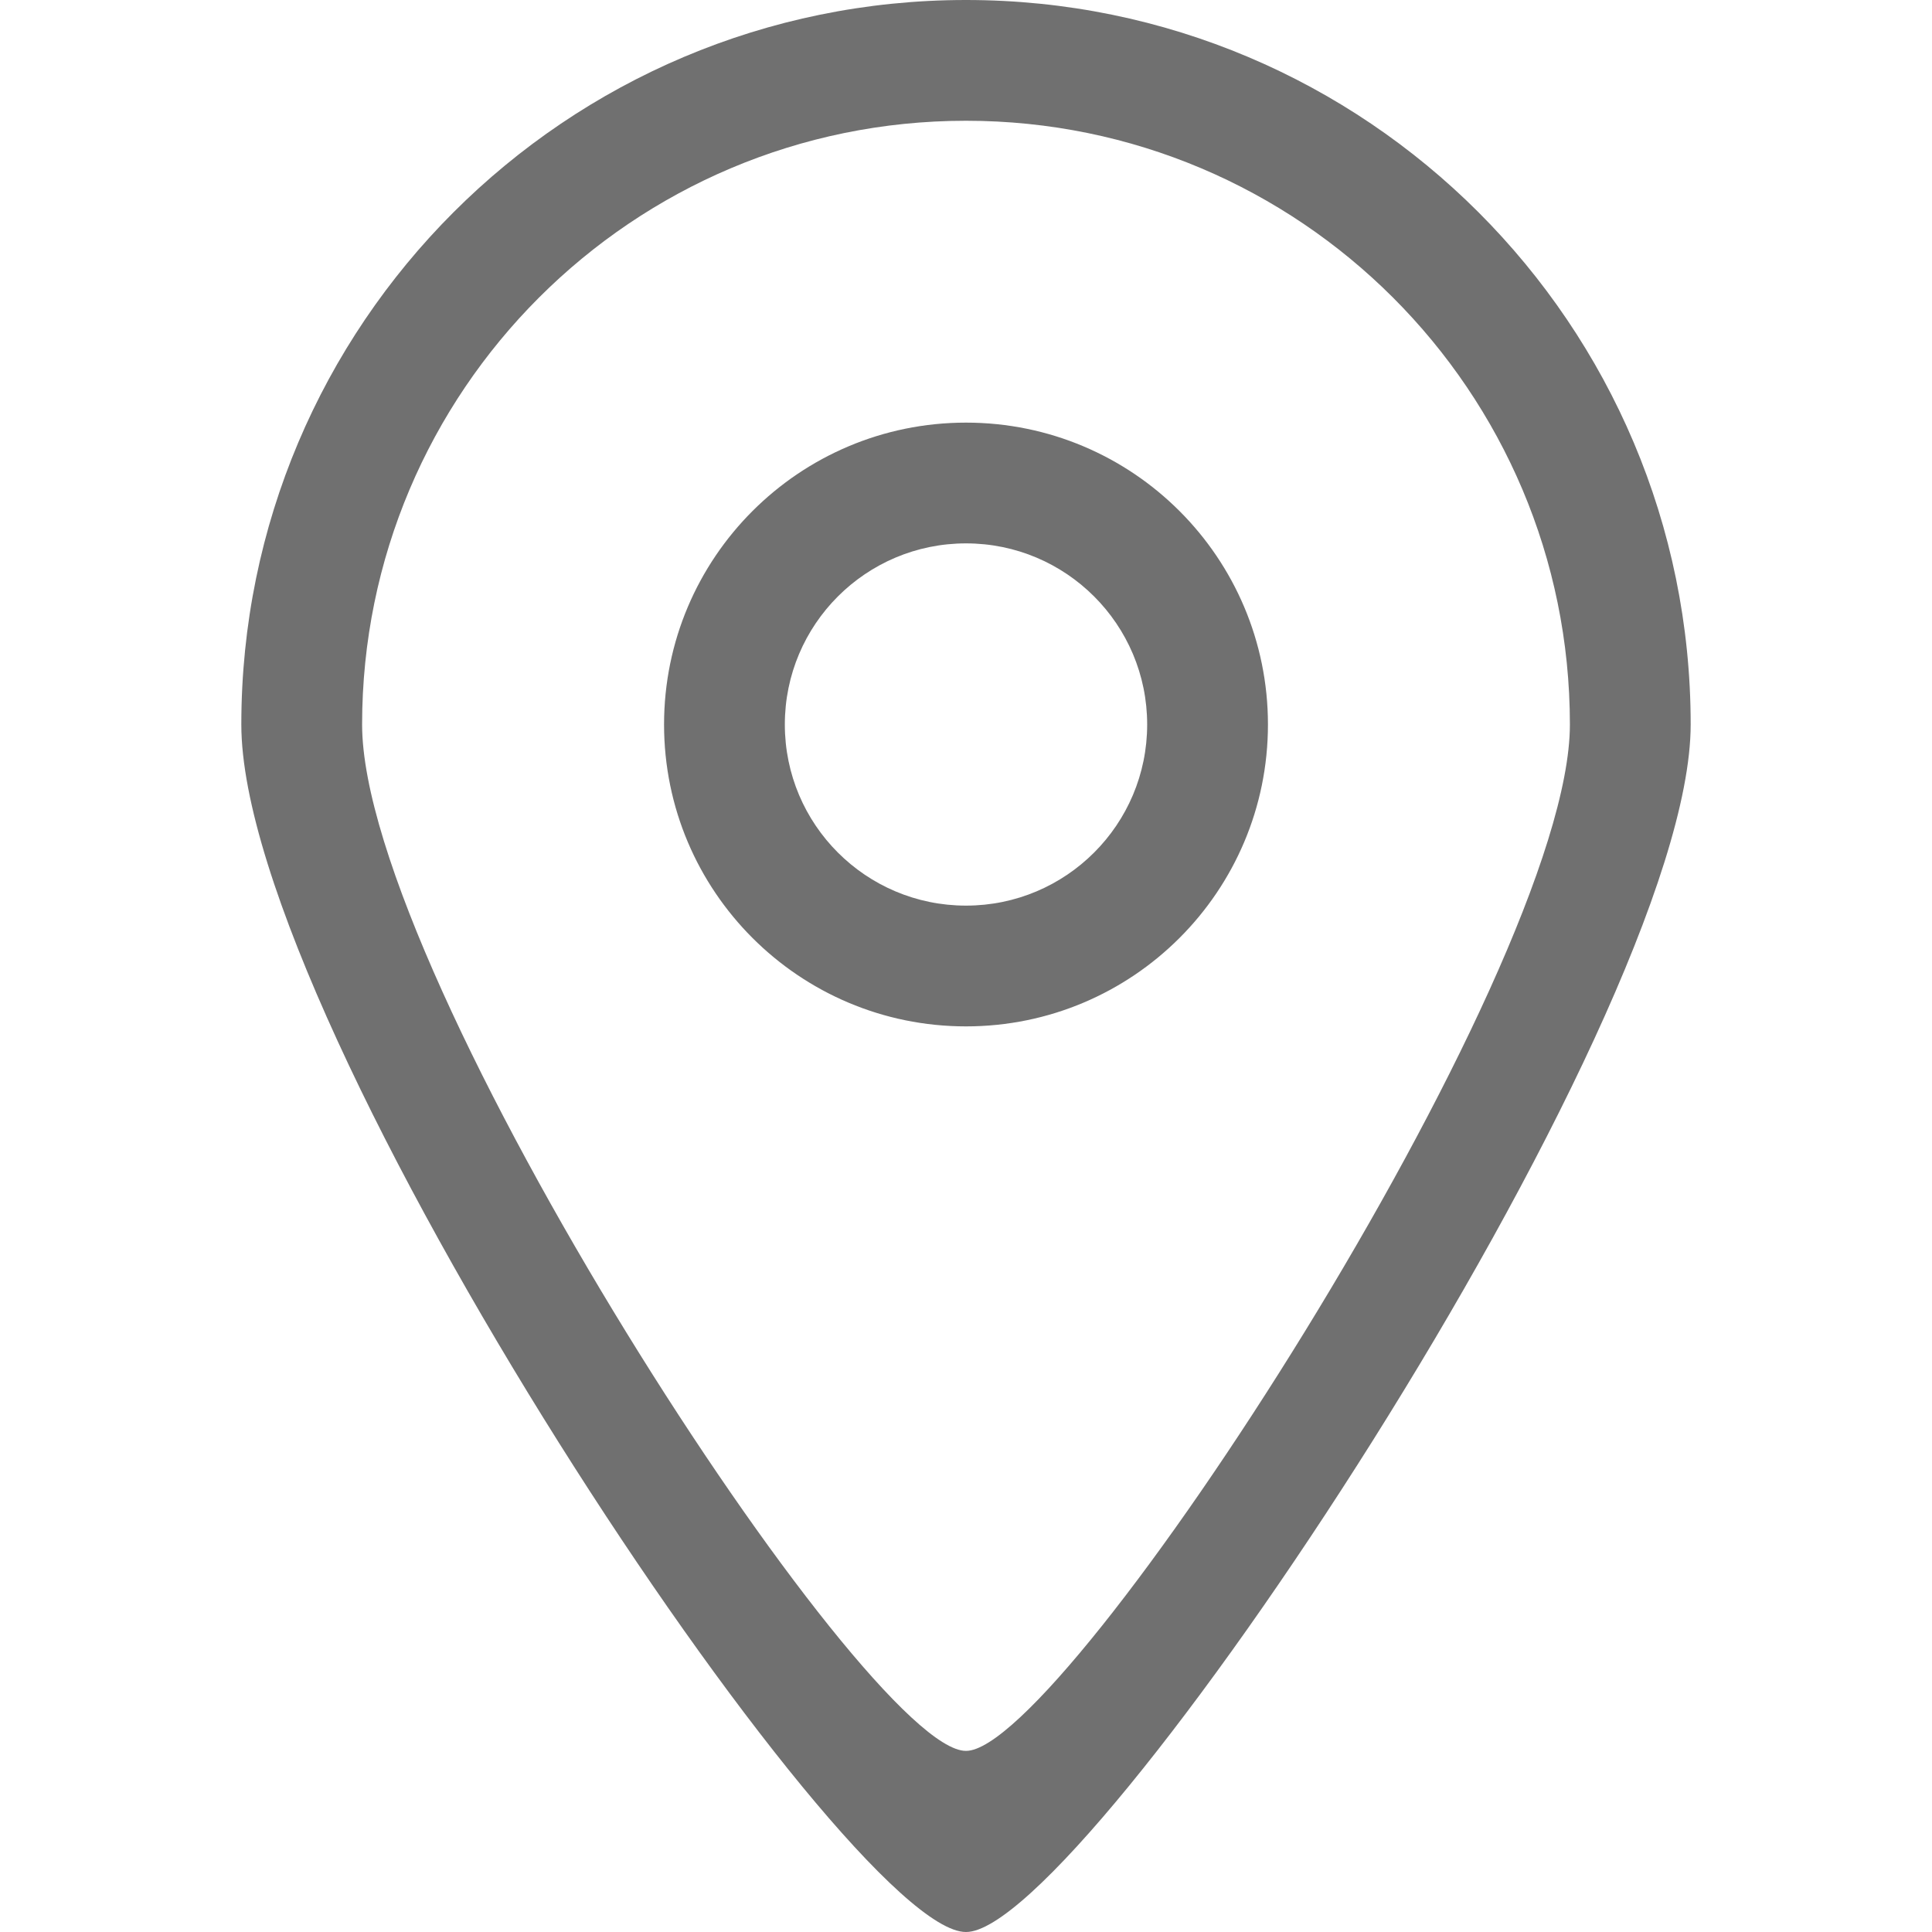
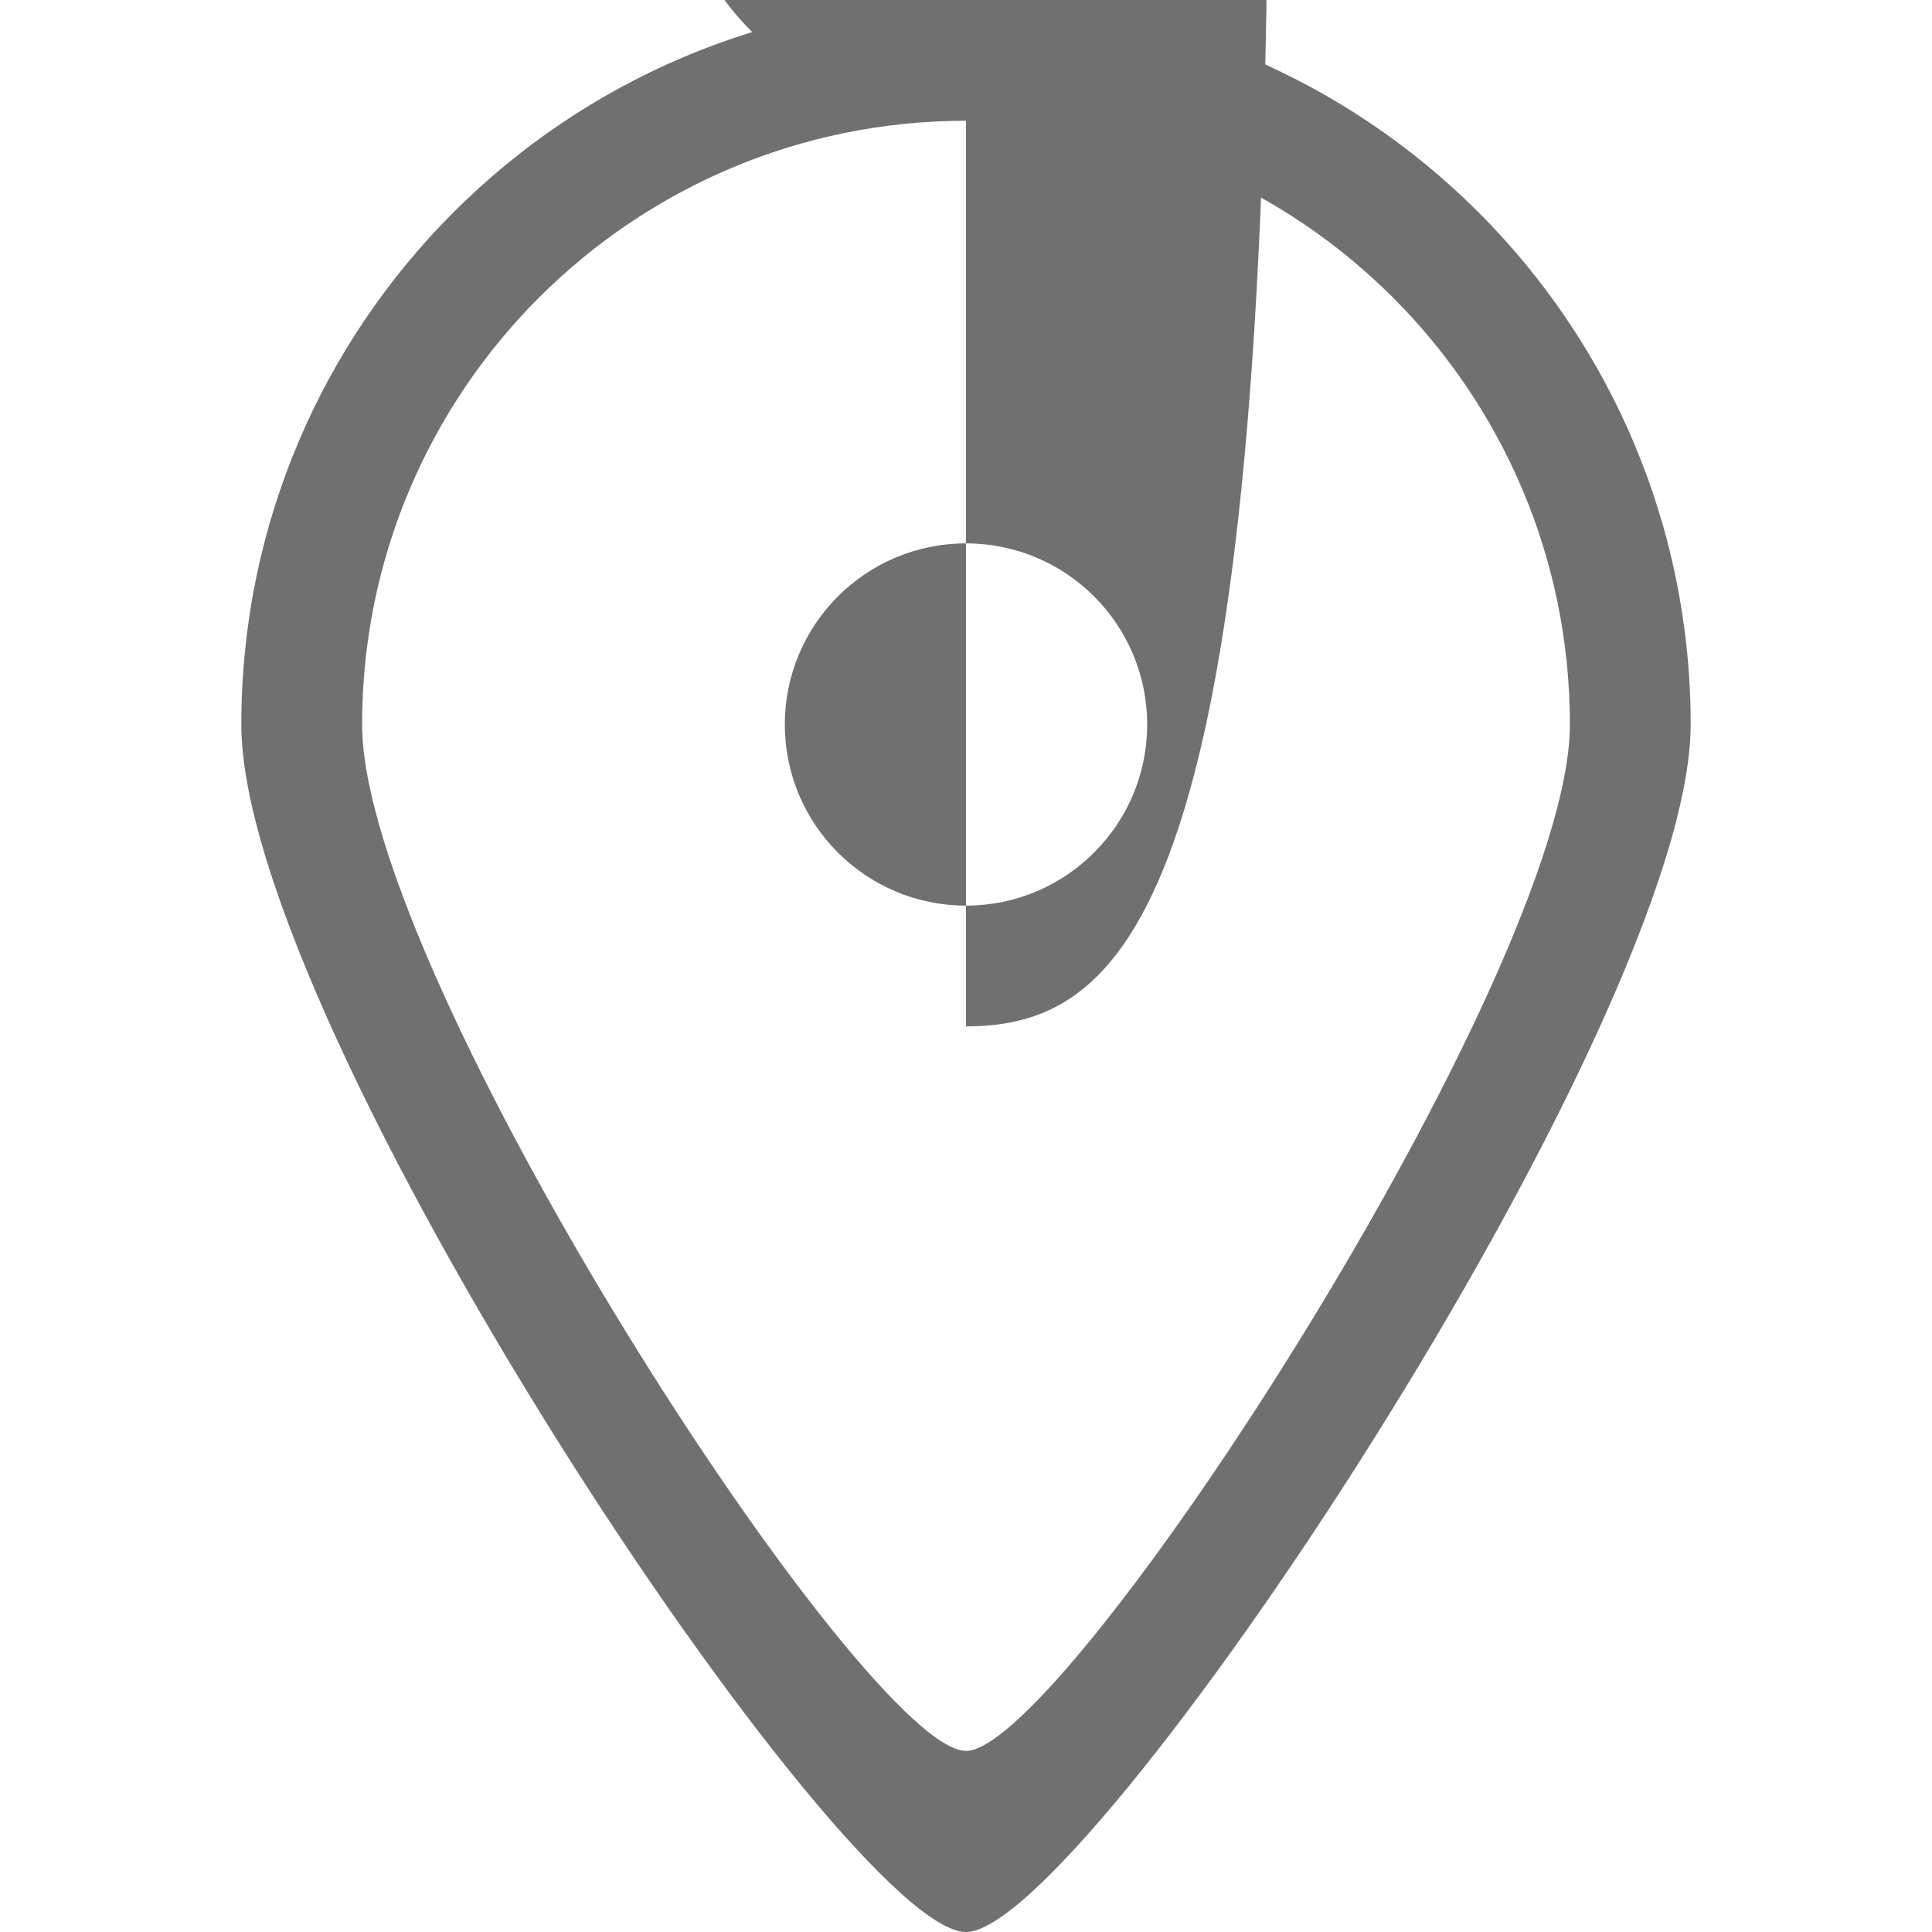
<svg xmlns="http://www.w3.org/2000/svg" t="1559200413897" class="icon" style="" viewBox="0 0 1024 1024" version="1.1" p-id="4938" width="200" height="200">
  <defs>
    <style type="text/css" />
  </defs>
-   <path d="M512 1024c-63.861 0.329-384.092-479.449-384.092-639.997 0-212.076 171.963-384.003 384.092-384.003 212.125 0 384.093 171.927 384.093 384.003C896.093 542.398 574.857 1024.329 512 1024zM512 64.005c-176.773 0-320.076 143.267-320.076 319.999 0 133.793 266.859 544.271 320.076 543.997 52.379 0.275 320.078-411.994 320.078-543.997C832.077 207.272 688.774 64.005 512 64.005zM512 544.003c-88.386 0-160.036-71.635-160.036-160 0-88.367 71.651-160.004 160.036-160.004 88.386 0 160.04 71.637 160.04 160.004C672.04 472.369 600.386 544.003 512 544.003zM512 288.004c-53.032 0-96.023 42.977-96.023 96 0 53.016 42.991 95.993 96.023 95.993 53.031 0 96.024-42.977 96.024-95.993C608.024 330.981 565.031 288.004 512 288.004z" p-id="4939" fill="#707070" />
+   <path d="M512 1024c-63.861 0.329-384.092-479.449-384.092-639.997 0-212.076 171.963-384.003 384.092-384.003 212.125 0 384.093 171.927 384.093 384.003C896.093 542.398 574.857 1024.329 512 1024zM512 64.005c-176.773 0-320.076 143.267-320.076 319.999 0 133.793 266.859 544.271 320.076 543.997 52.379 0.275 320.078-411.994 320.078-543.997C832.077 207.272 688.774 64.005 512 64.005zc-88.386 0-160.036-71.635-160.036-160 0-88.367 71.651-160.004 160.036-160.004 88.386 0 160.04 71.637 160.04 160.004C672.04 472.369 600.386 544.003 512 544.003zM512 288.004c-53.032 0-96.023 42.977-96.023 96 0 53.016 42.991 95.993 96.023 95.993 53.031 0 96.024-42.977 96.024-95.993C608.024 330.981 565.031 288.004 512 288.004z" p-id="4939" fill="#707070" />
</svg>